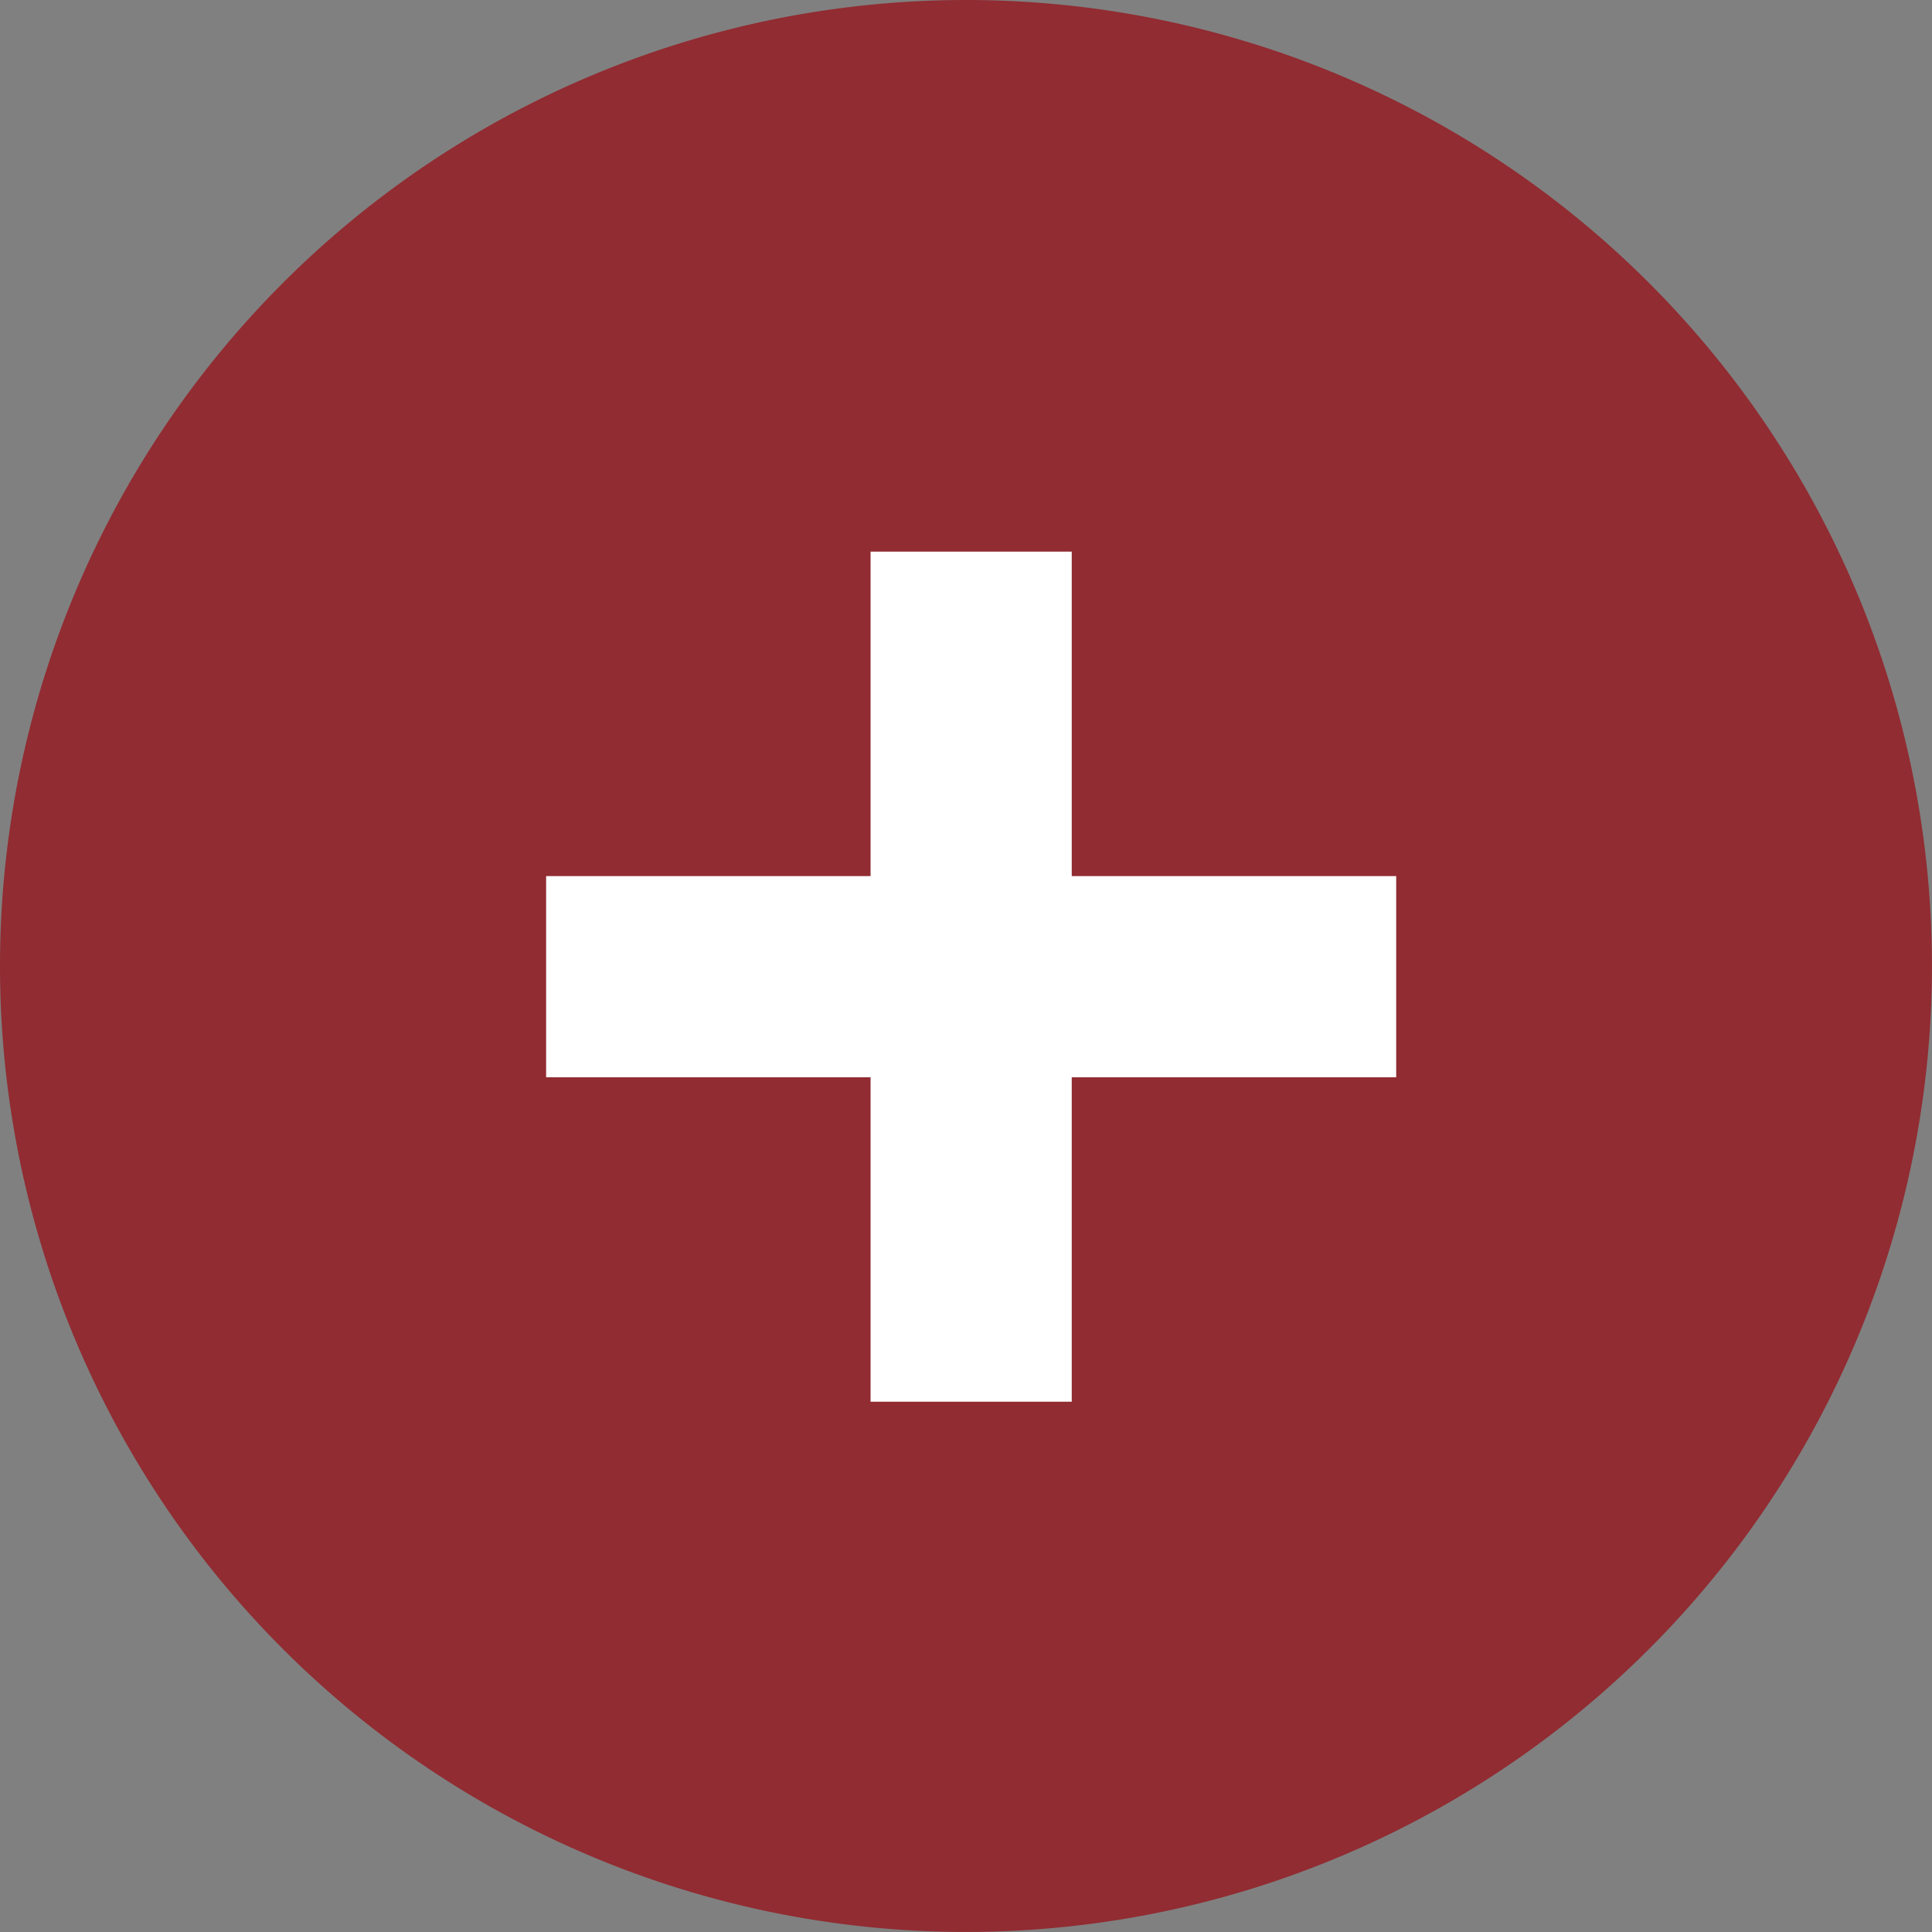
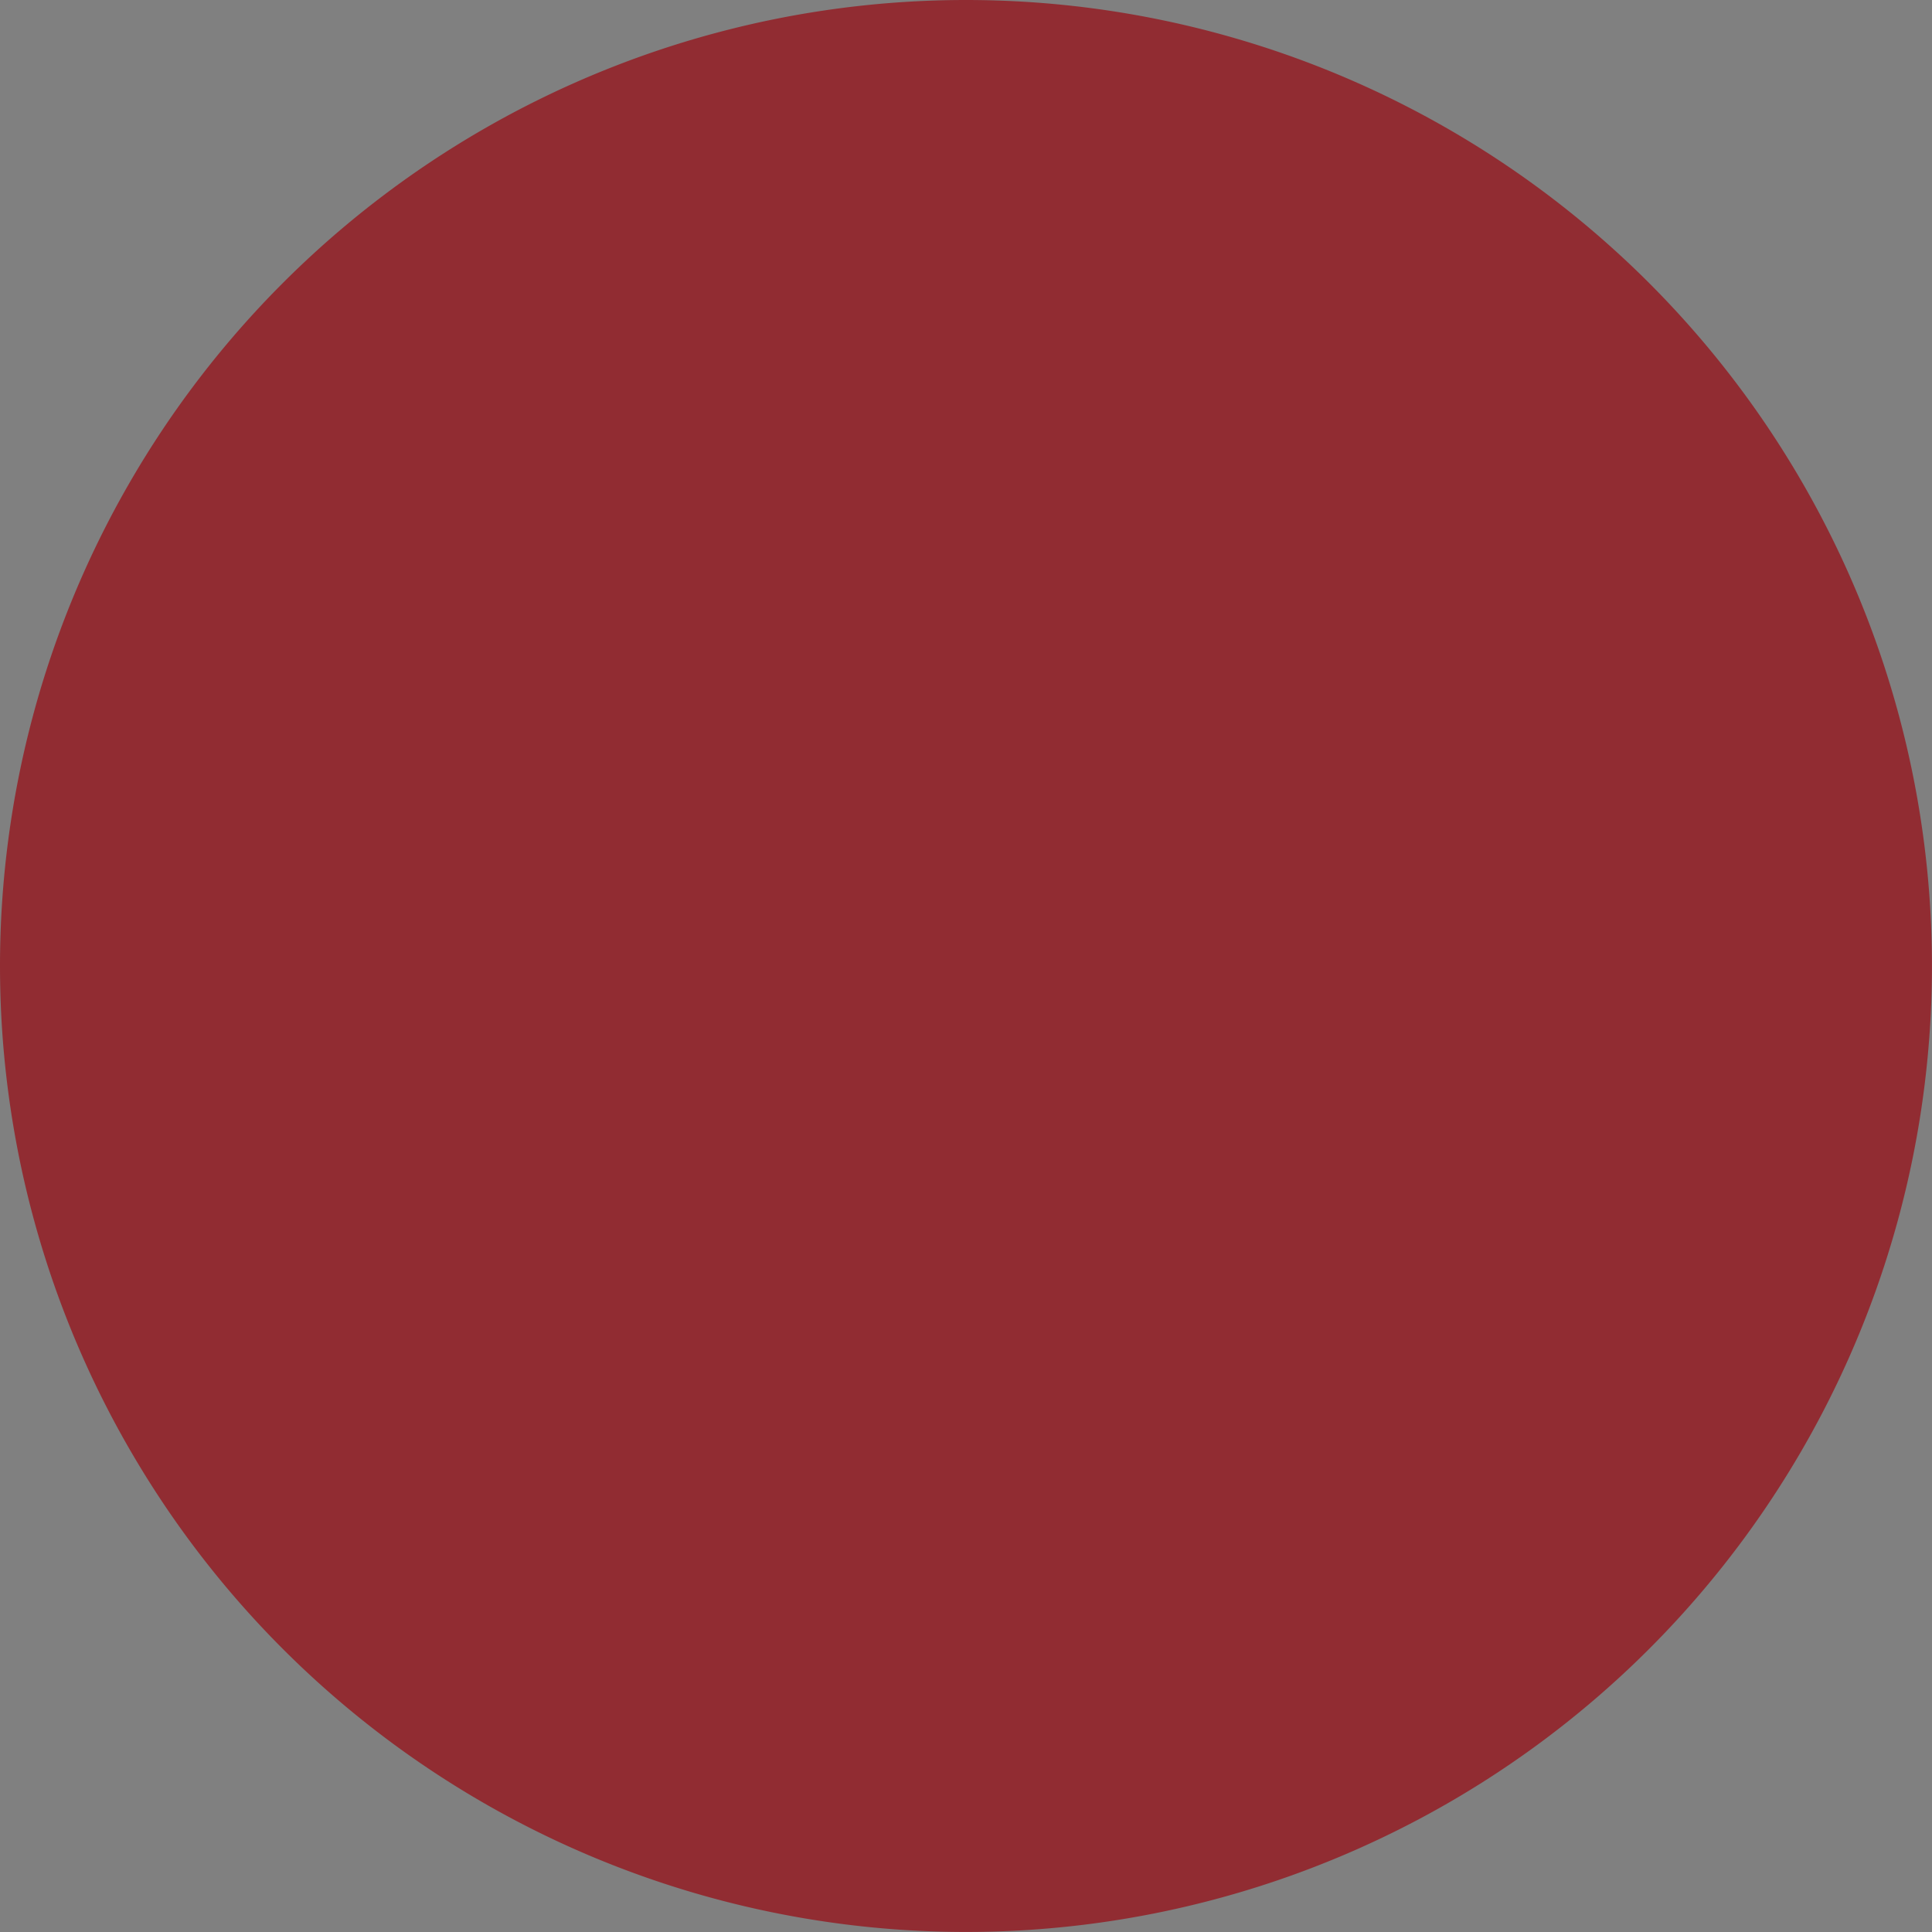
<svg xmlns="http://www.w3.org/2000/svg" width="45.137" height="45.137" viewBox="0 0 45.137 45.137">
  <rect x="0" y="0" width="45.137" height="45.137" fill="#808080" stroke="none" />
  <g id="Groupe_56" data-name="Groupe 56" transform="translate(-296.369 -1825.358)">
    <path id="Tracé_40" data-name="Tracé 40" d="M22.568,0A22.568,22.568,0,1,1,0,22.568,22.568,22.568,0,0,1,22.568,0Z" transform="translate(296.369 1825.358)" fill="#912c32" />
-     <path id="Tracé_41" data-name="Tracé 41" d="M25.69-19.73H5.83v-4.7H25.69ZM18.11-12.15h-4.7V-32.01h4.7Z" transform="translate(303.298 1870.256)" fill="#fff" />
  </g>
</svg>